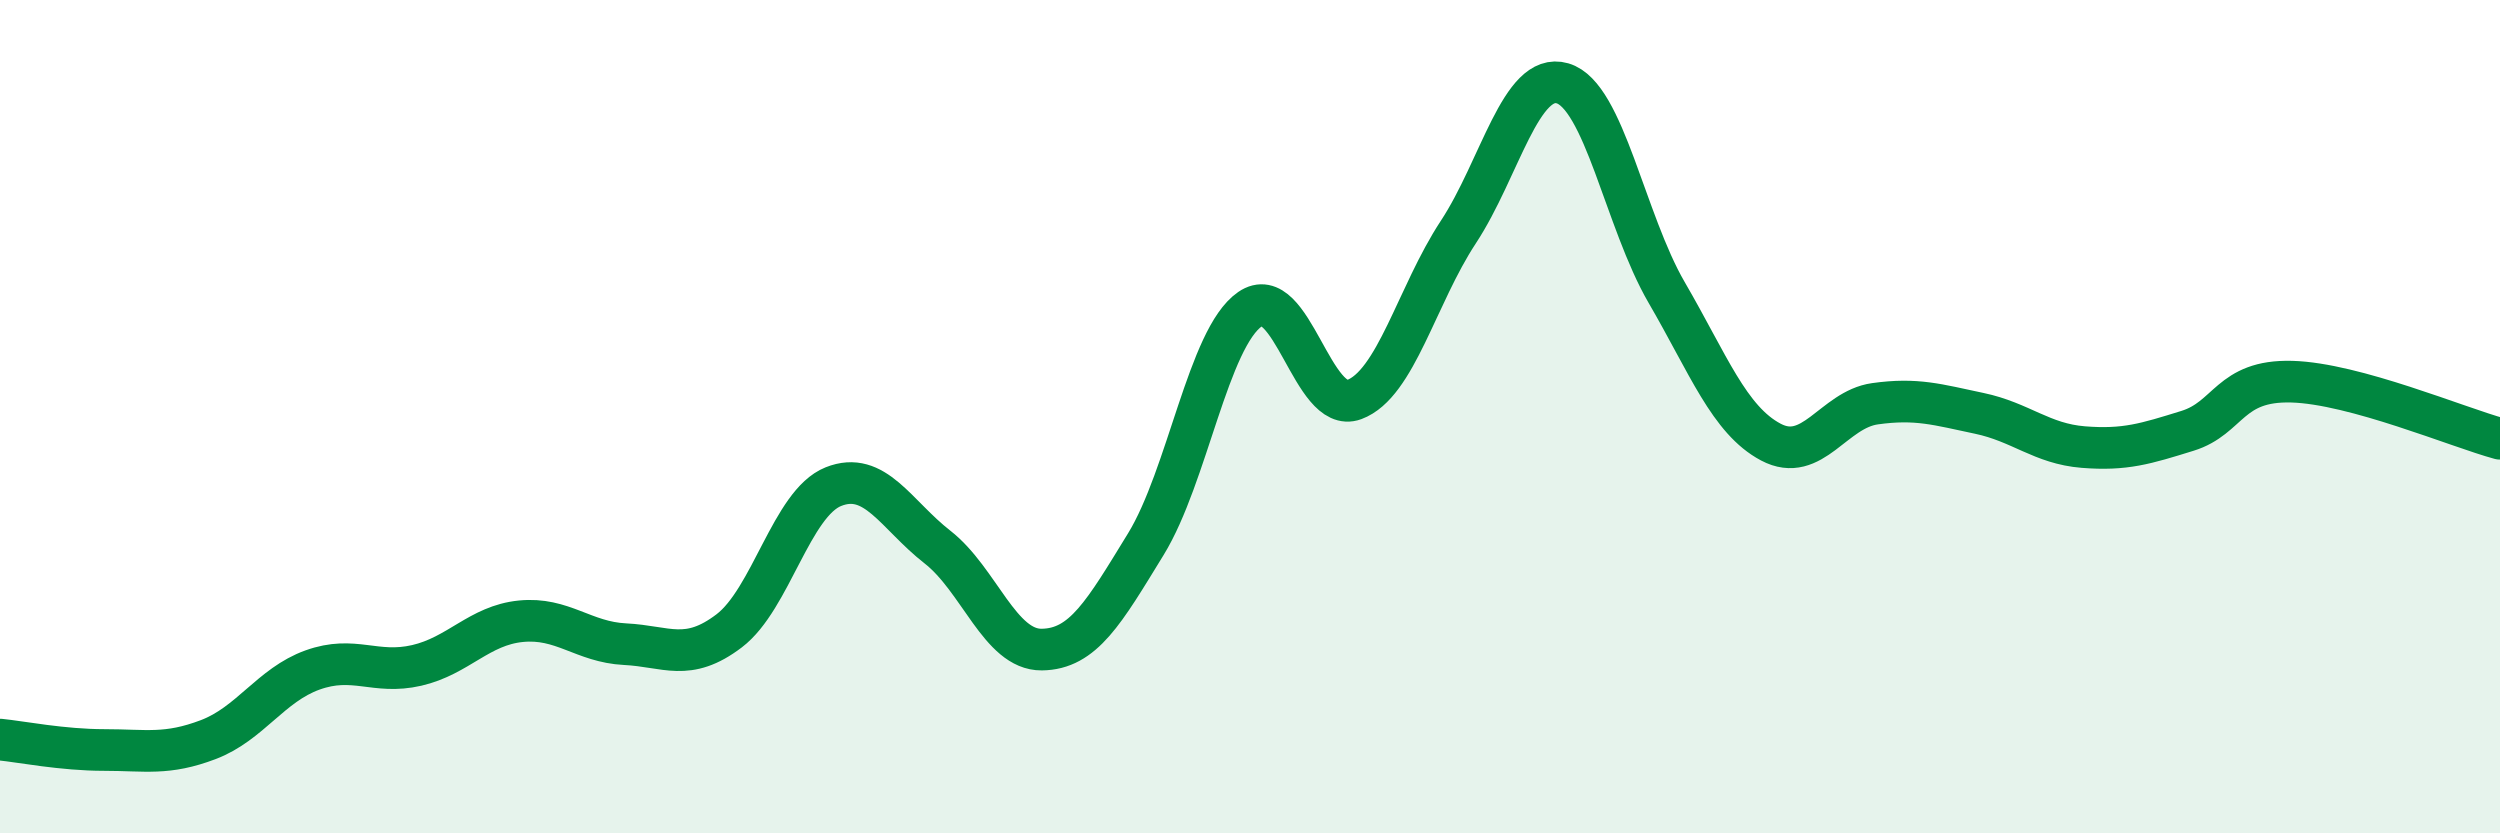
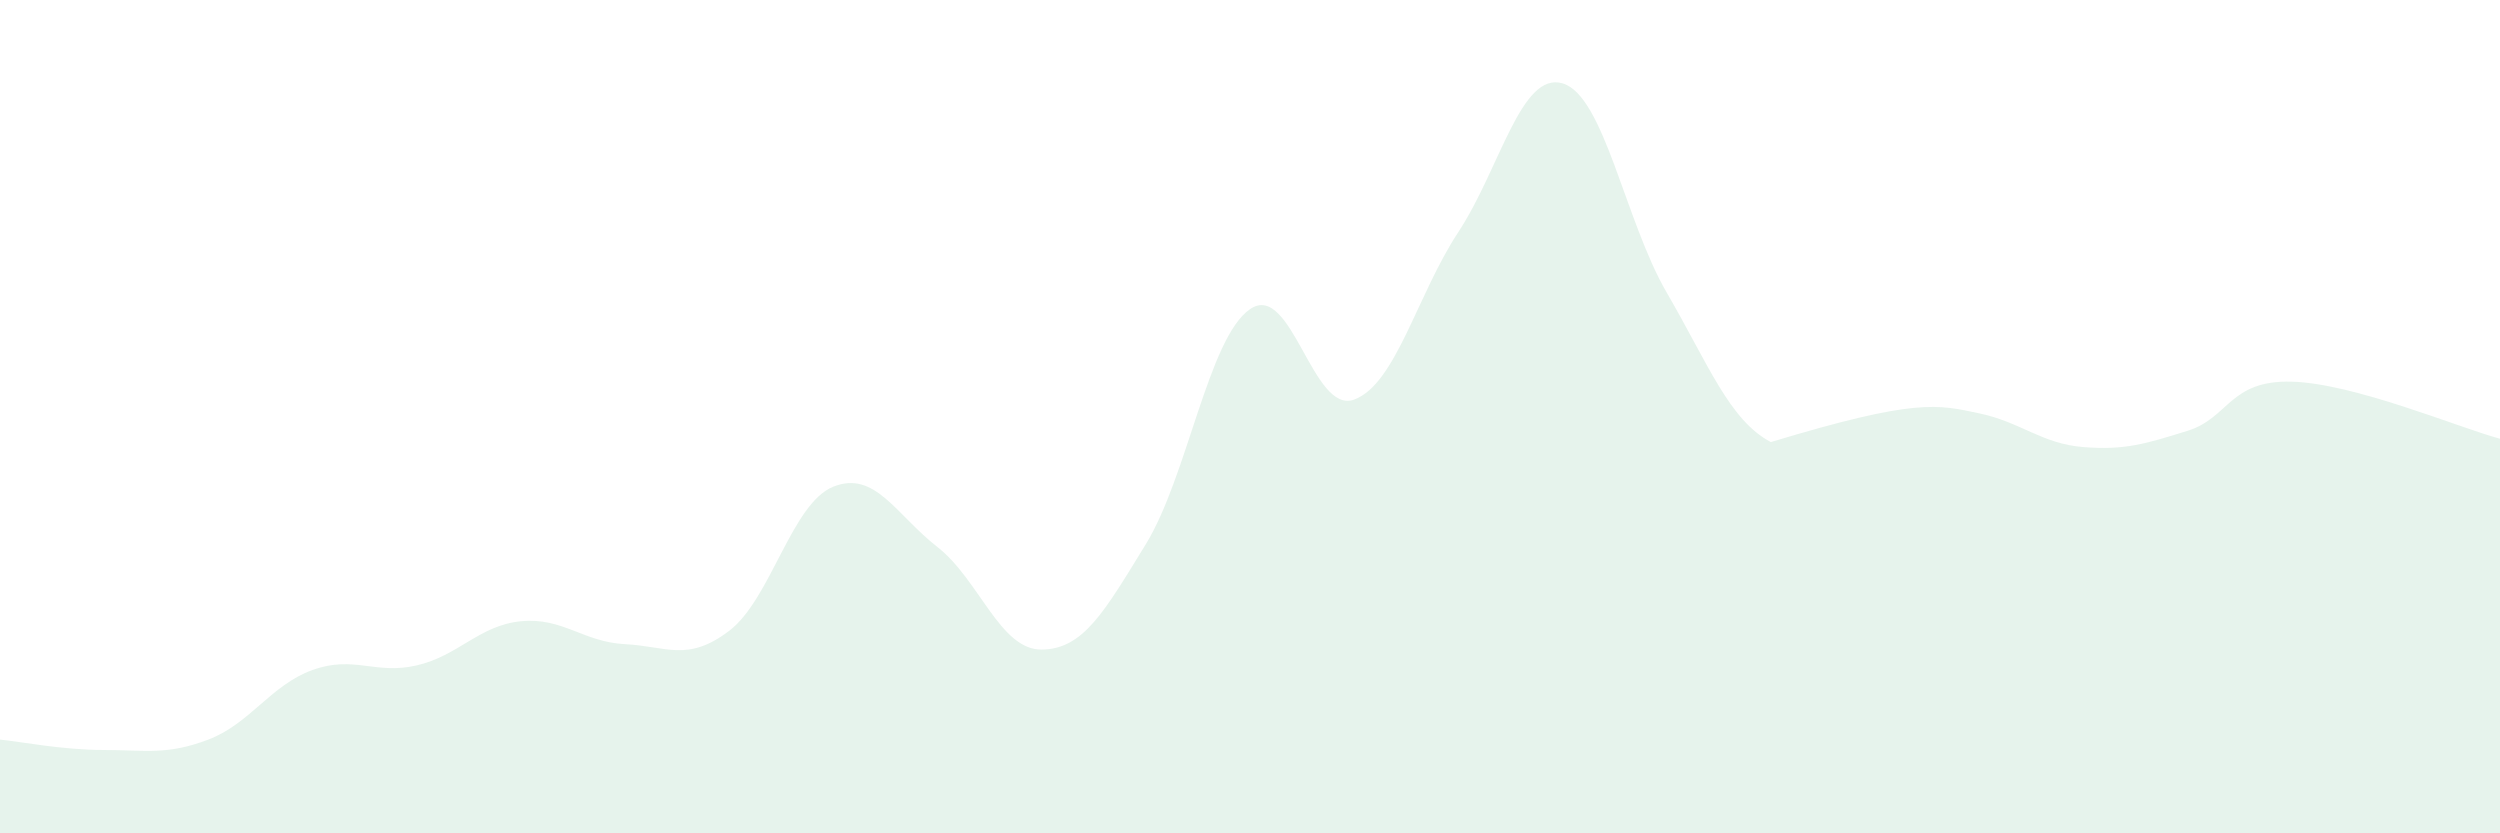
<svg xmlns="http://www.w3.org/2000/svg" width="60" height="20" viewBox="0 0 60 20">
-   <path d="M 0,17.75 C 0.5,17.8 1.5,18 2.5,18 C 3.5,18 4,18.13 5,17.75 C 6,17.37 6.5,16.44 7.5,16.08 C 8.5,15.72 9,16.2 10,15.97 C 11,15.74 11.5,15.01 12.5,14.91 C 13.5,14.81 14,15.41 15,15.46 C 16,15.51 16.5,15.9 17.5,15.14 C 18.5,14.38 19,12.08 20,11.68 C 21,11.28 21.5,12.35 22.5,13.13 C 23.5,13.91 24,15.6 25,15.59 C 26,15.58 26.5,14.69 27.5,13.06 C 28.5,11.43 29,8.11 30,7.42 C 31,6.73 31.5,9.96 32.5,9.59 C 33.5,9.22 34,7.09 35,5.57 C 36,4.05 36.5,1.71 37.5,2 C 38.5,2.29 39,5.3 40,7.02 C 41,8.74 41.5,10.08 42.5,10.61 C 43.5,11.14 44,9.83 45,9.69 C 46,9.55 46.5,9.71 47.5,9.92 C 48.5,10.13 49,10.65 50,10.73 C 51,10.81 51.5,10.65 52.5,10.34 C 53.5,10.03 53.5,9.12 55,9.16 C 56.5,9.2 59,10.26 60,10.53L60 20L0 20Z" fill="#008740" opacity="0.1" stroke-linecap="round" stroke-linejoin="round" />
-   <path d="M 0,17.75 C 0.5,17.8 1.5,18 2.5,18 C 3.5,18 4,18.13 5,17.75 C 6,17.37 6.5,16.44 7.5,16.08 C 8.5,15.72 9,16.2 10,15.97 C 11,15.74 11.5,15.01 12.5,14.91 C 13.5,14.81 14,15.41 15,15.46 C 16,15.51 16.5,15.9 17.5,15.14 C 18.5,14.38 19,12.08 20,11.68 C 21,11.28 21.5,12.35 22.5,13.13 C 23.5,13.91 24,15.6 25,15.59 C 26,15.58 26.5,14.69 27.5,13.06 C 28.5,11.43 29,8.11 30,7.42 C 31,6.73 31.5,9.96 32.5,9.59 C 33.5,9.22 34,7.09 35,5.57 C 36,4.05 36.5,1.71 37.5,2 C 38.5,2.29 39,5.3 40,7.02 C 41,8.74 41.5,10.08 42.5,10.61 C 43.5,11.14 44,9.83 45,9.69 C 46,9.55 46.5,9.71 47.5,9.92 C 48.5,10.13 49,10.65 50,10.73 C 51,10.81 51.5,10.65 52.5,10.34 C 53.5,10.03 53.5,9.12 55,9.16 C 56.5,9.2 59,10.26 60,10.53" stroke="#008740" stroke-width="1" fill="none" stroke-linecap="round" stroke-linejoin="round" />
+   <path d="M 0,17.75 C 0.5,17.8 1.5,18 2.5,18 C 3.5,18 4,18.13 5,17.75 C 6,17.37 6.5,16.44 7.5,16.08 C 8.5,15.72 9,16.2 10,15.97 C 11,15.74 11.5,15.01 12.5,14.91 C 13.5,14.81 14,15.41 15,15.46 C 16,15.51 16.5,15.9 17.5,15.14 C 18.5,14.38 19,12.08 20,11.68 C 21,11.28 21.5,12.35 22.5,13.13 C 23.5,13.91 24,15.6 25,15.59 C 26,15.58 26.5,14.69 27.5,13.06 C 28.5,11.43 29,8.11 30,7.42 C 31,6.73 31.5,9.96 32.5,9.59 C 33.5,9.22 34,7.09 35,5.57 C 36,4.05 36.5,1.71 37.5,2 C 38.5,2.29 39,5.3 40,7.02 C 41,8.74 41.5,10.08 42.5,10.61 C 46,9.55 46.5,9.71 47.5,9.92 C 48.5,10.13 49,10.65 50,10.73 C 51,10.81 51.5,10.65 52.5,10.34 C 53.5,10.03 53.5,9.12 55,9.16 C 56.5,9.2 59,10.26 60,10.53L60 20L0 20Z" fill="#008740" opacity="0.1" stroke-linecap="round" stroke-linejoin="round" />
</svg>